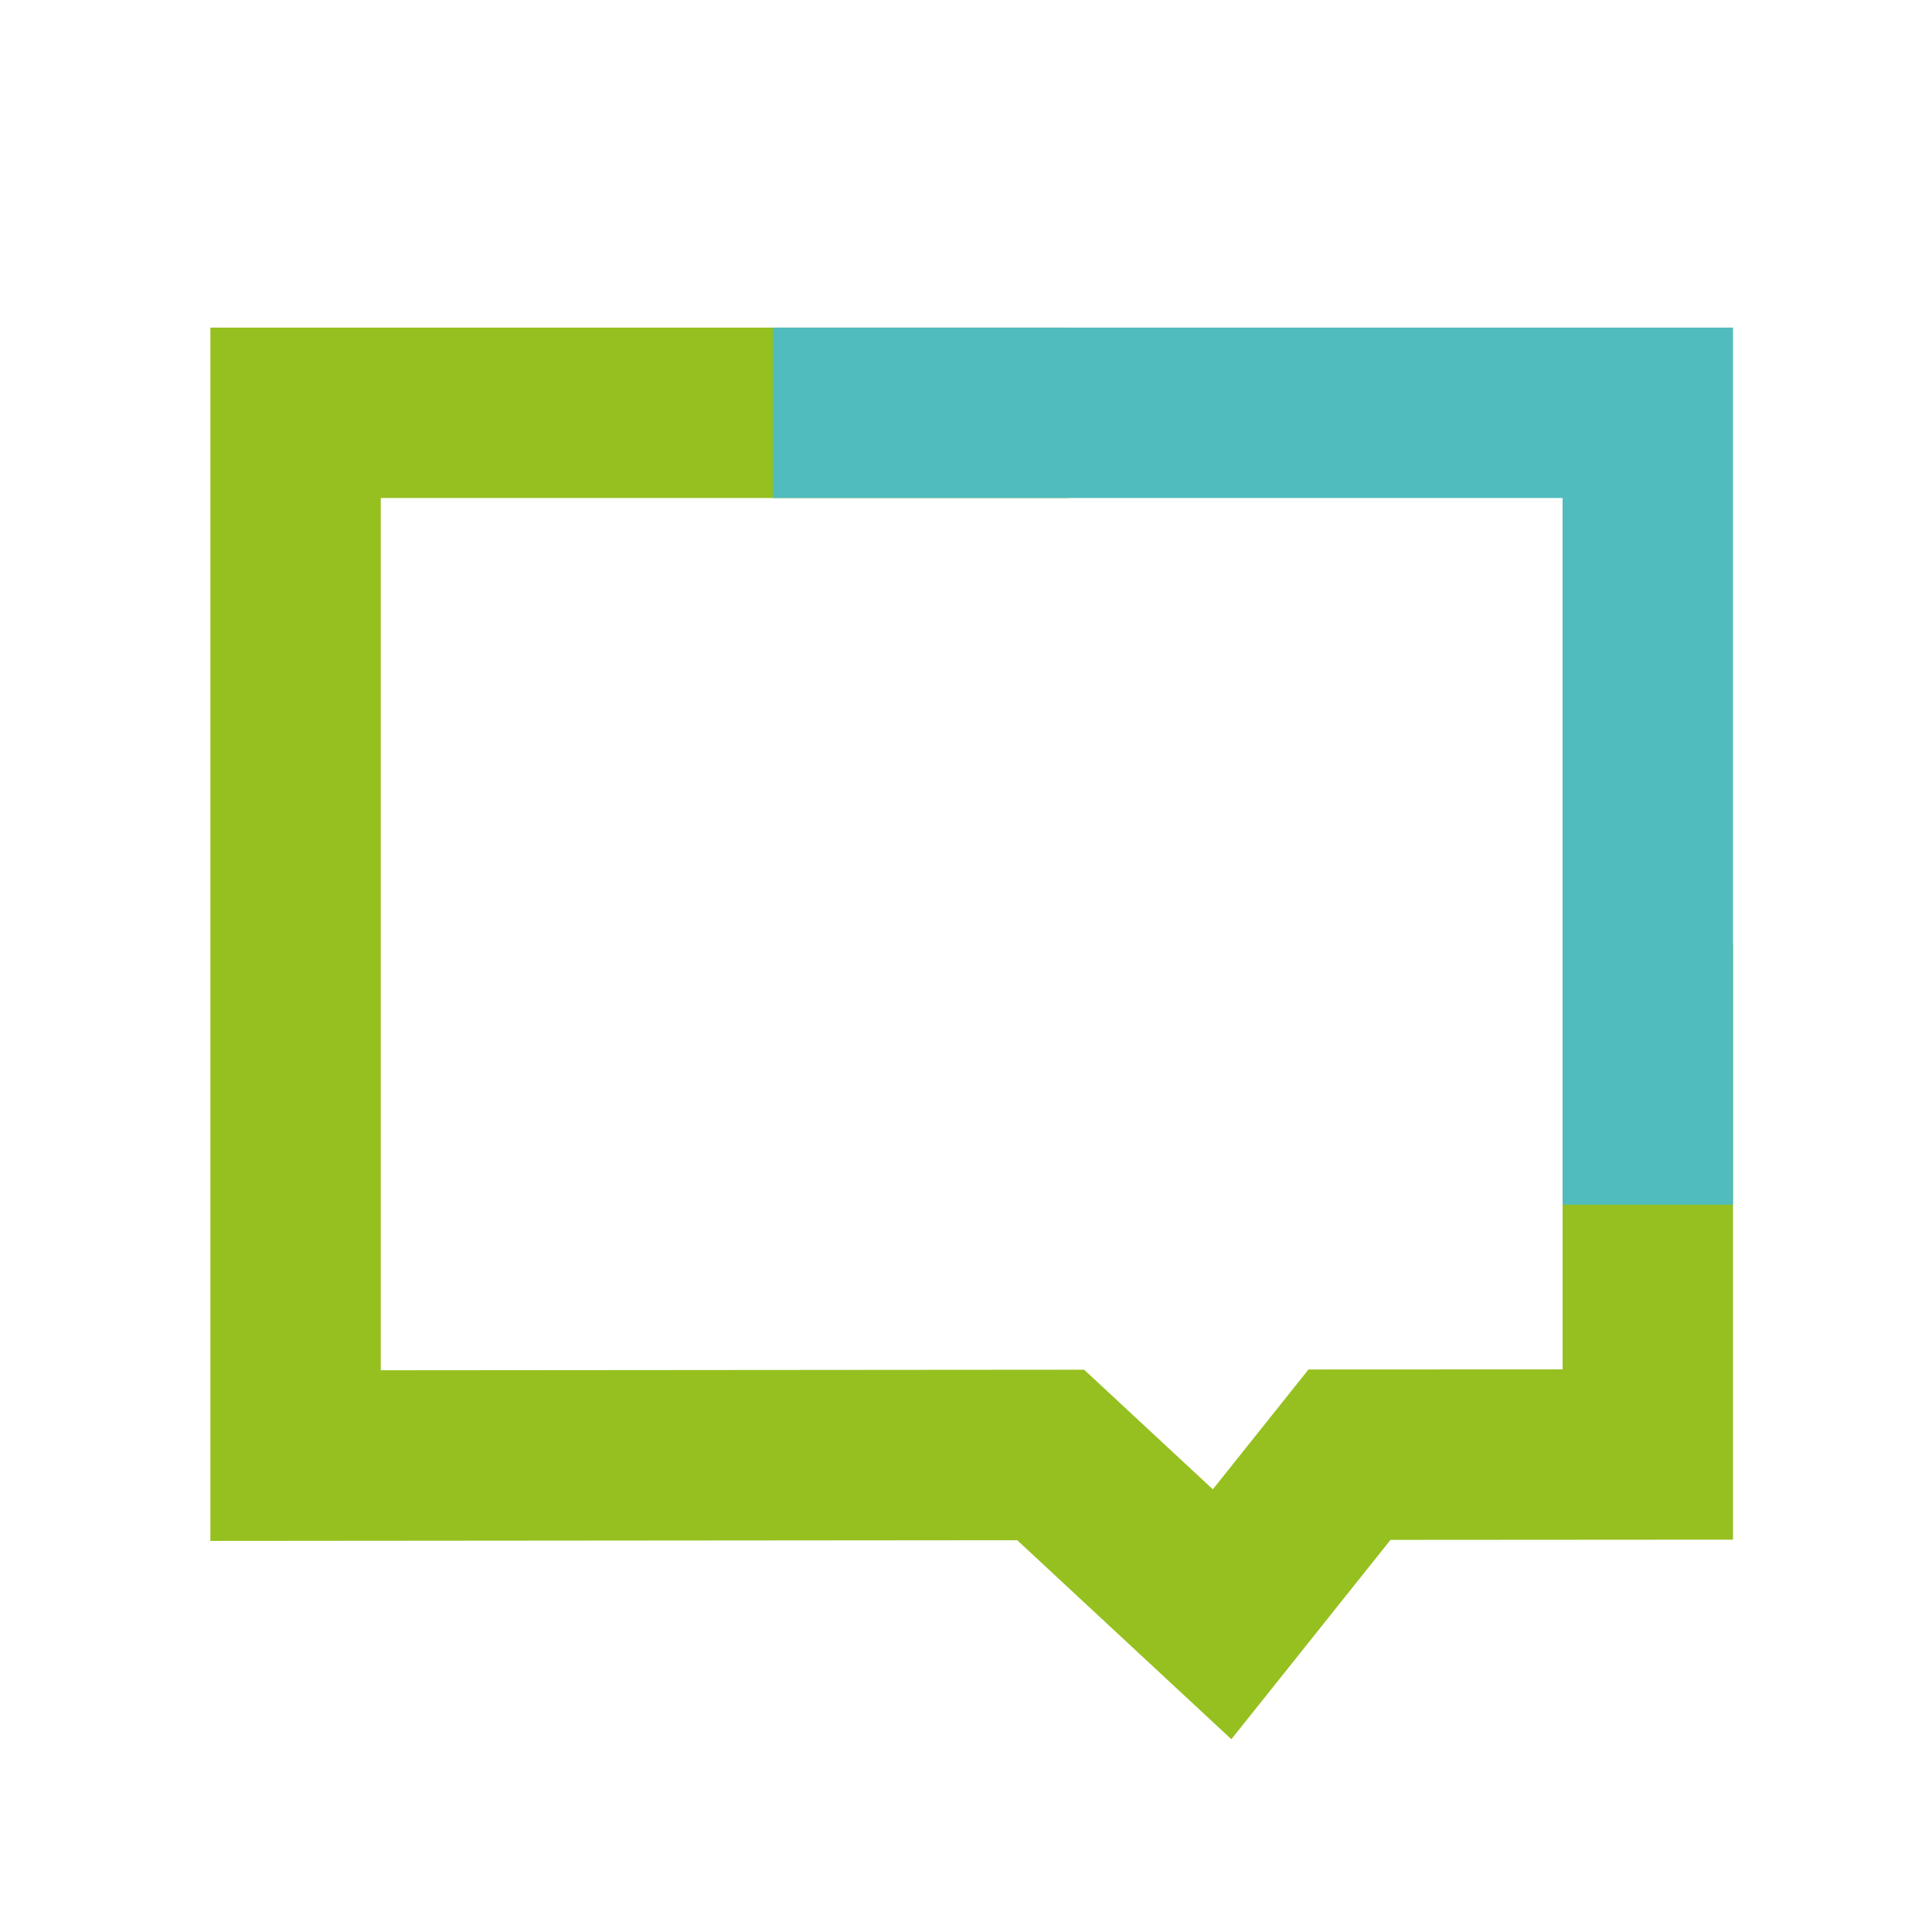
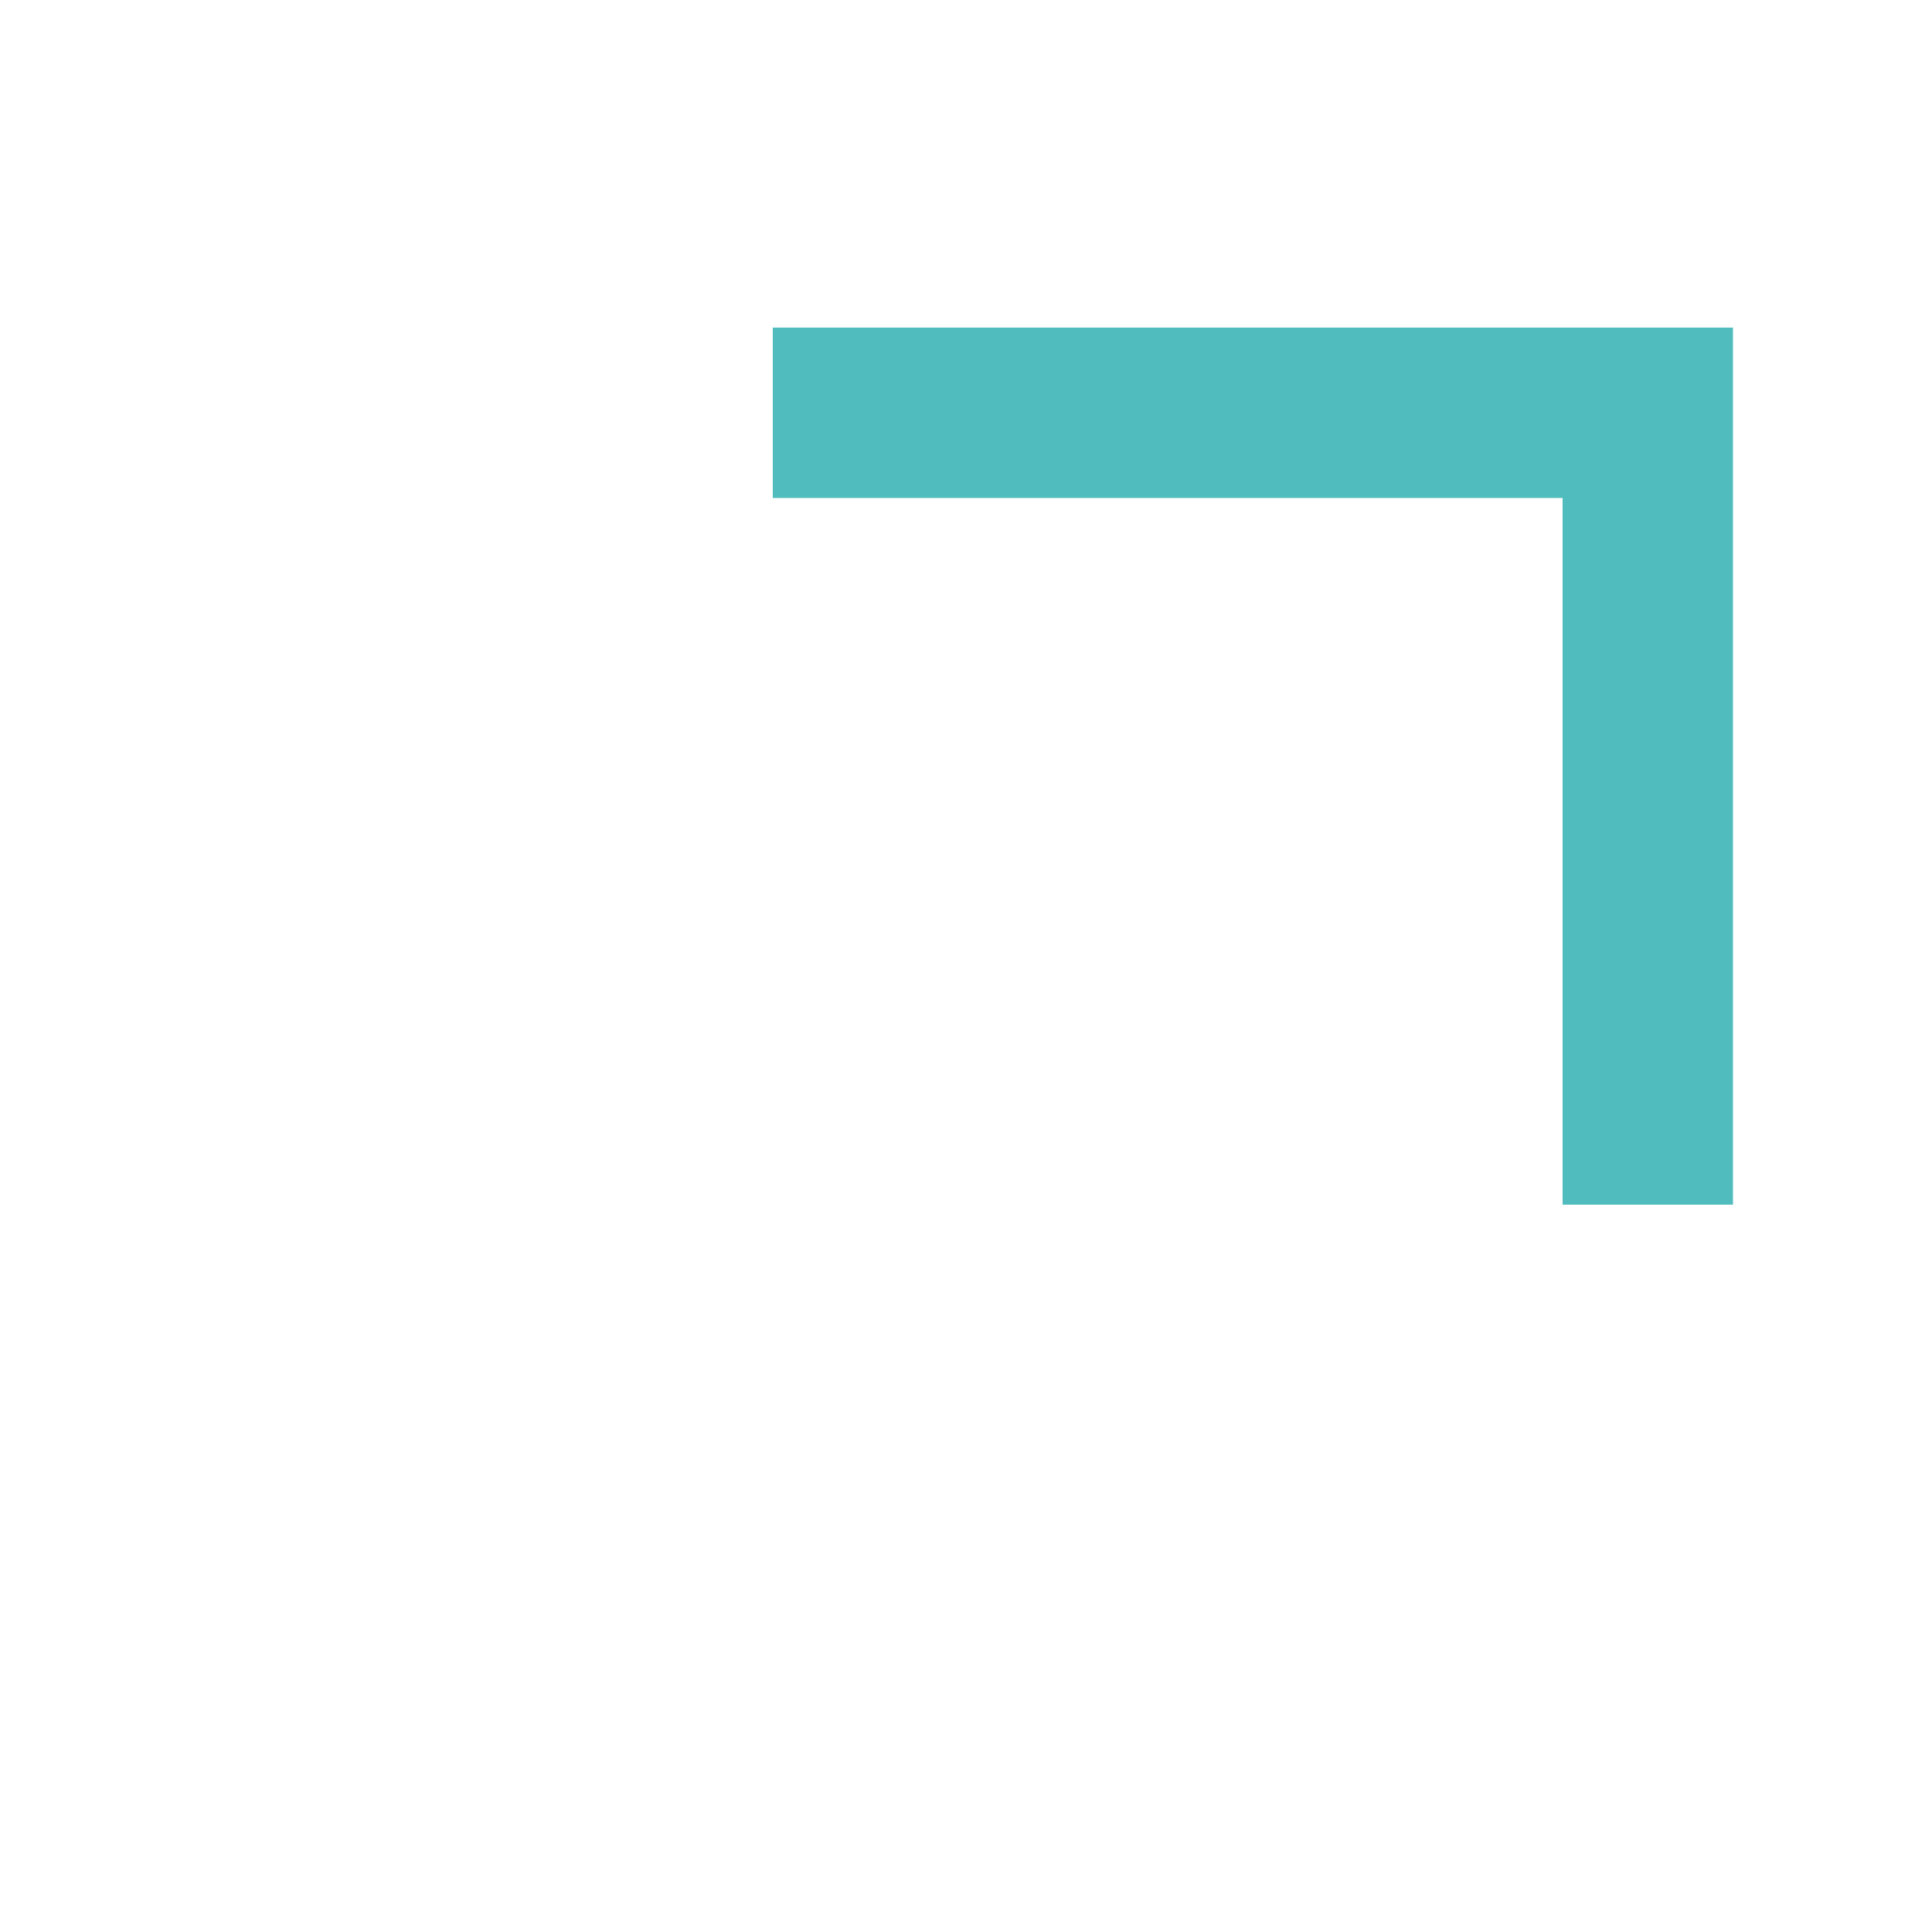
<svg xmlns="http://www.w3.org/2000/svg" viewBox="0 0 170.08 170.08">
  <g>
-     <path fill="#95c01f" d="M108.4 153.11l-18.85-17.52-71.03.06V28.84h75.55v15H33.52v76.79l61.92-.05 11.33 10.53 8.42-10.55 22.37-.01V83.08h15v52.46l-30.15.02-14.01 17.55z" />
    <path fill="#50bcbd" d="M152.56 106.05h-15V43.84H68.03v-15h84.53v77.21z" />
  </g>
</svg>